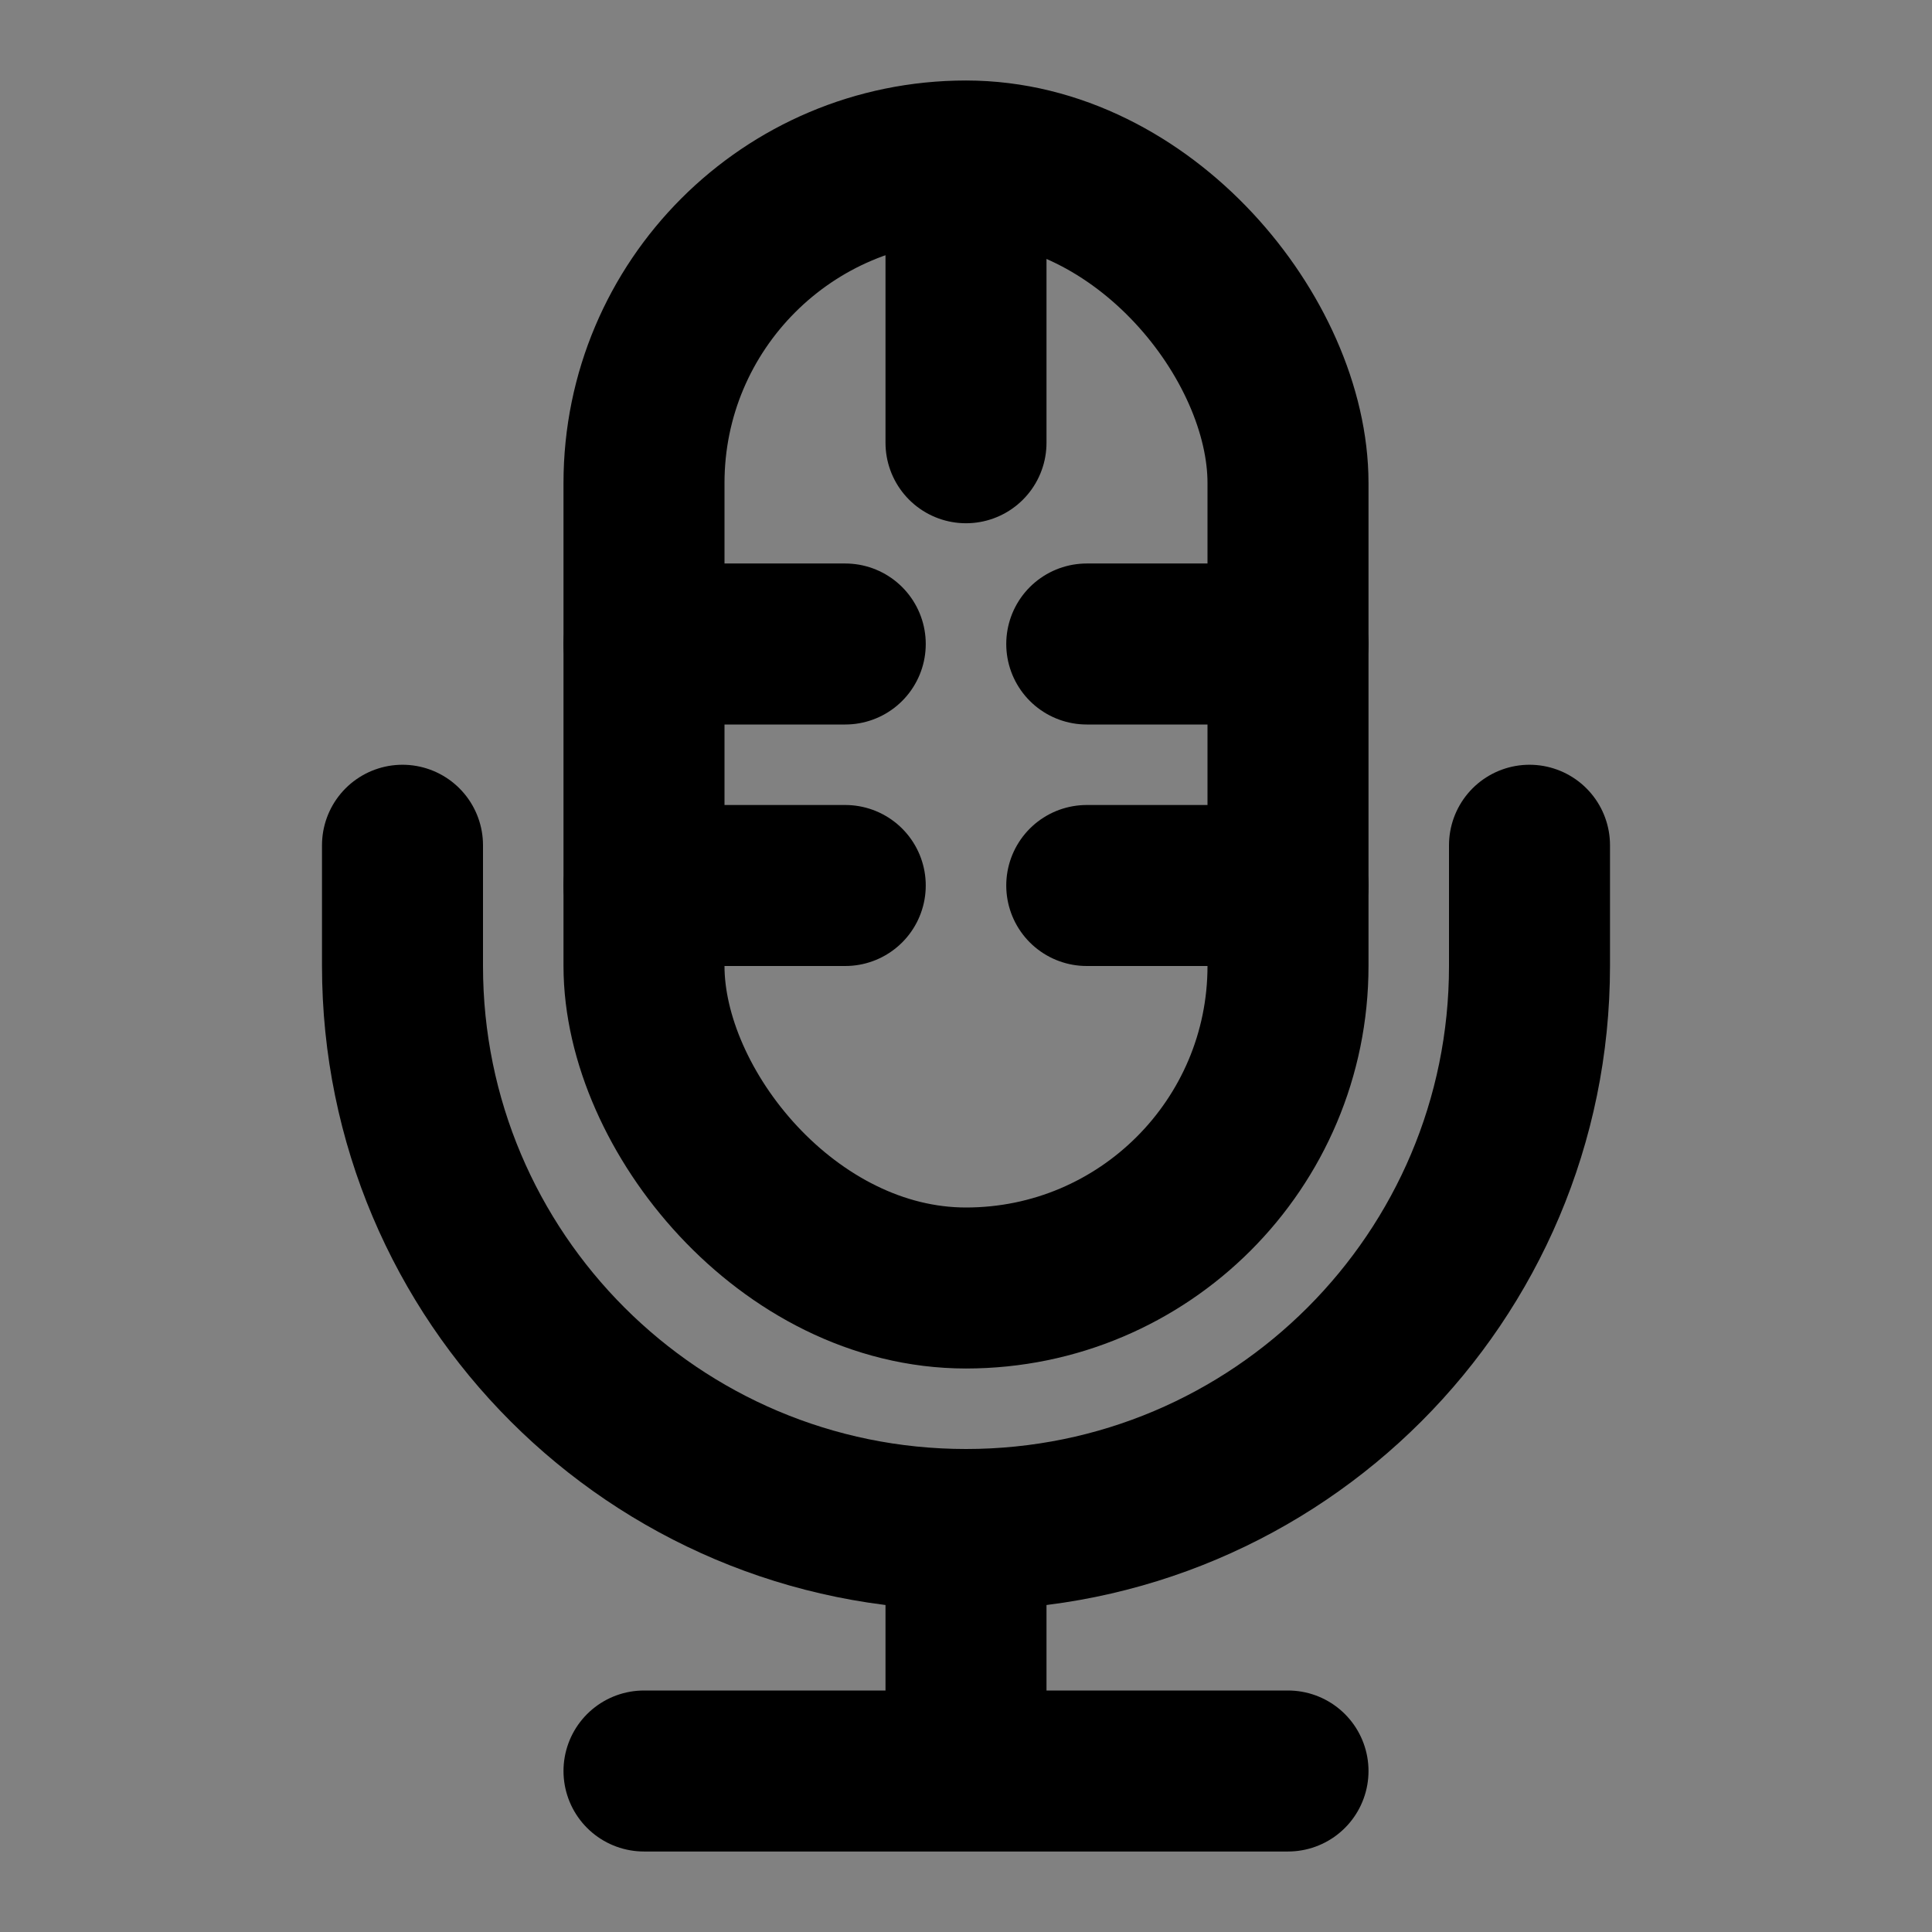
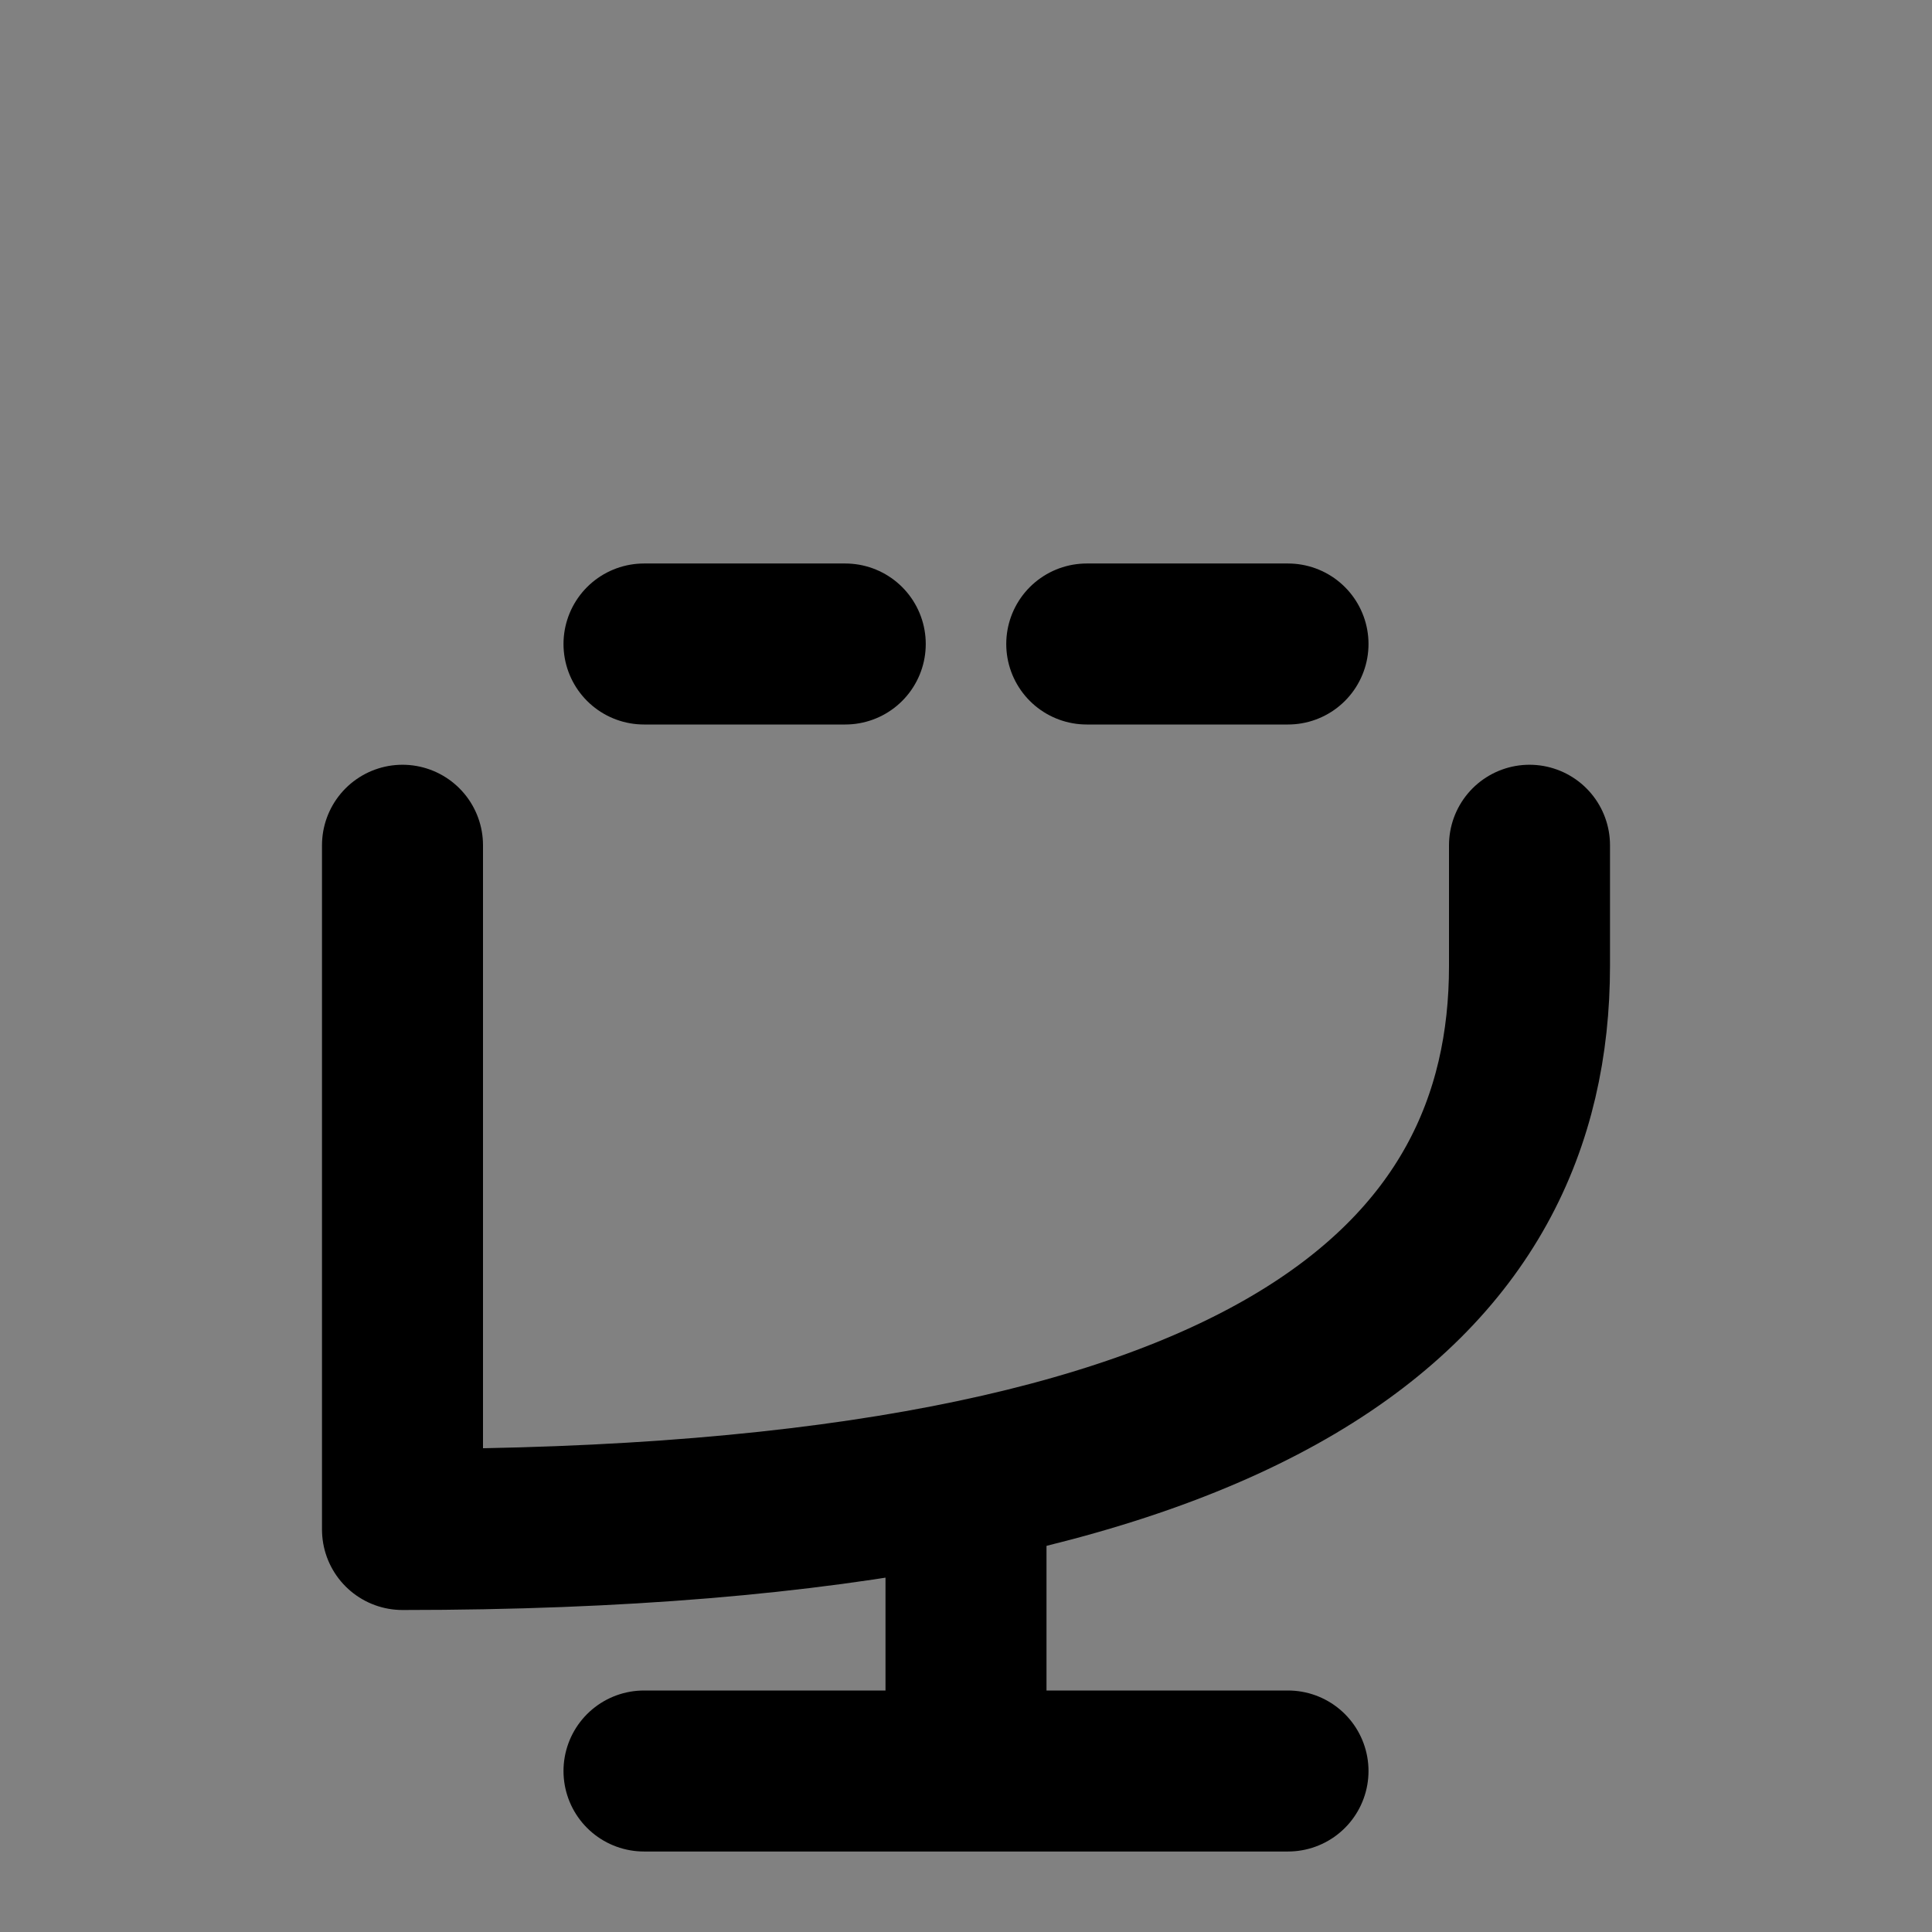
<svg xmlns="http://www.w3.org/2000/svg" width="800px" height="800px" viewBox="0 0 48 48" fill="none">
  <rect x="0" y="0" width="48" height="48" fill="#808080" stroke="none" />
  <rect width="48" height="48" fill="white" fill-opacity="0.01" />
-   <rect x="16" y="4" width="16" height="28" rx="8" stroke="#000000" stroke-width="4" stroke-linecap="round" stroke-linejoin="round" />
-   <path d="M10 21V24C10 31.732 16.268 38 24 38V38C31.732 38 38 31.732 38 24V21" stroke="#000000" stroke-width="4" stroke-linecap="round" stroke-linejoin="round" />
-   <path d="M24 5V11" stroke="#000000" stroke-width="4" stroke-linecap="round" stroke-linejoin="round" />
+   <path d="M10 21V24V38C31.732 38 38 31.732 38 24V21" stroke="#000000" stroke-width="4" stroke-linecap="round" stroke-linejoin="round" />
  <path d="M16 16H21" stroke="#000000" stroke-width="4" stroke-linecap="round" stroke-linejoin="round" />
  <path d="M27 16H32" stroke="#000000" stroke-width="4" stroke-linecap="round" stroke-linejoin="round" />
-   <path d="M16 22H21" stroke="#000000" stroke-width="4" stroke-linecap="round" stroke-linejoin="round" />
-   <path d="M27 22H32" stroke="#000000" stroke-width="4" stroke-linecap="round" stroke-linejoin="round" />
  <path d="M24 38V44" stroke="#000000" stroke-width="4" />
  <path d="M16 44H32" stroke="#000000" stroke-width="4" stroke-linecap="round" stroke-linejoin="round" />
</svg>